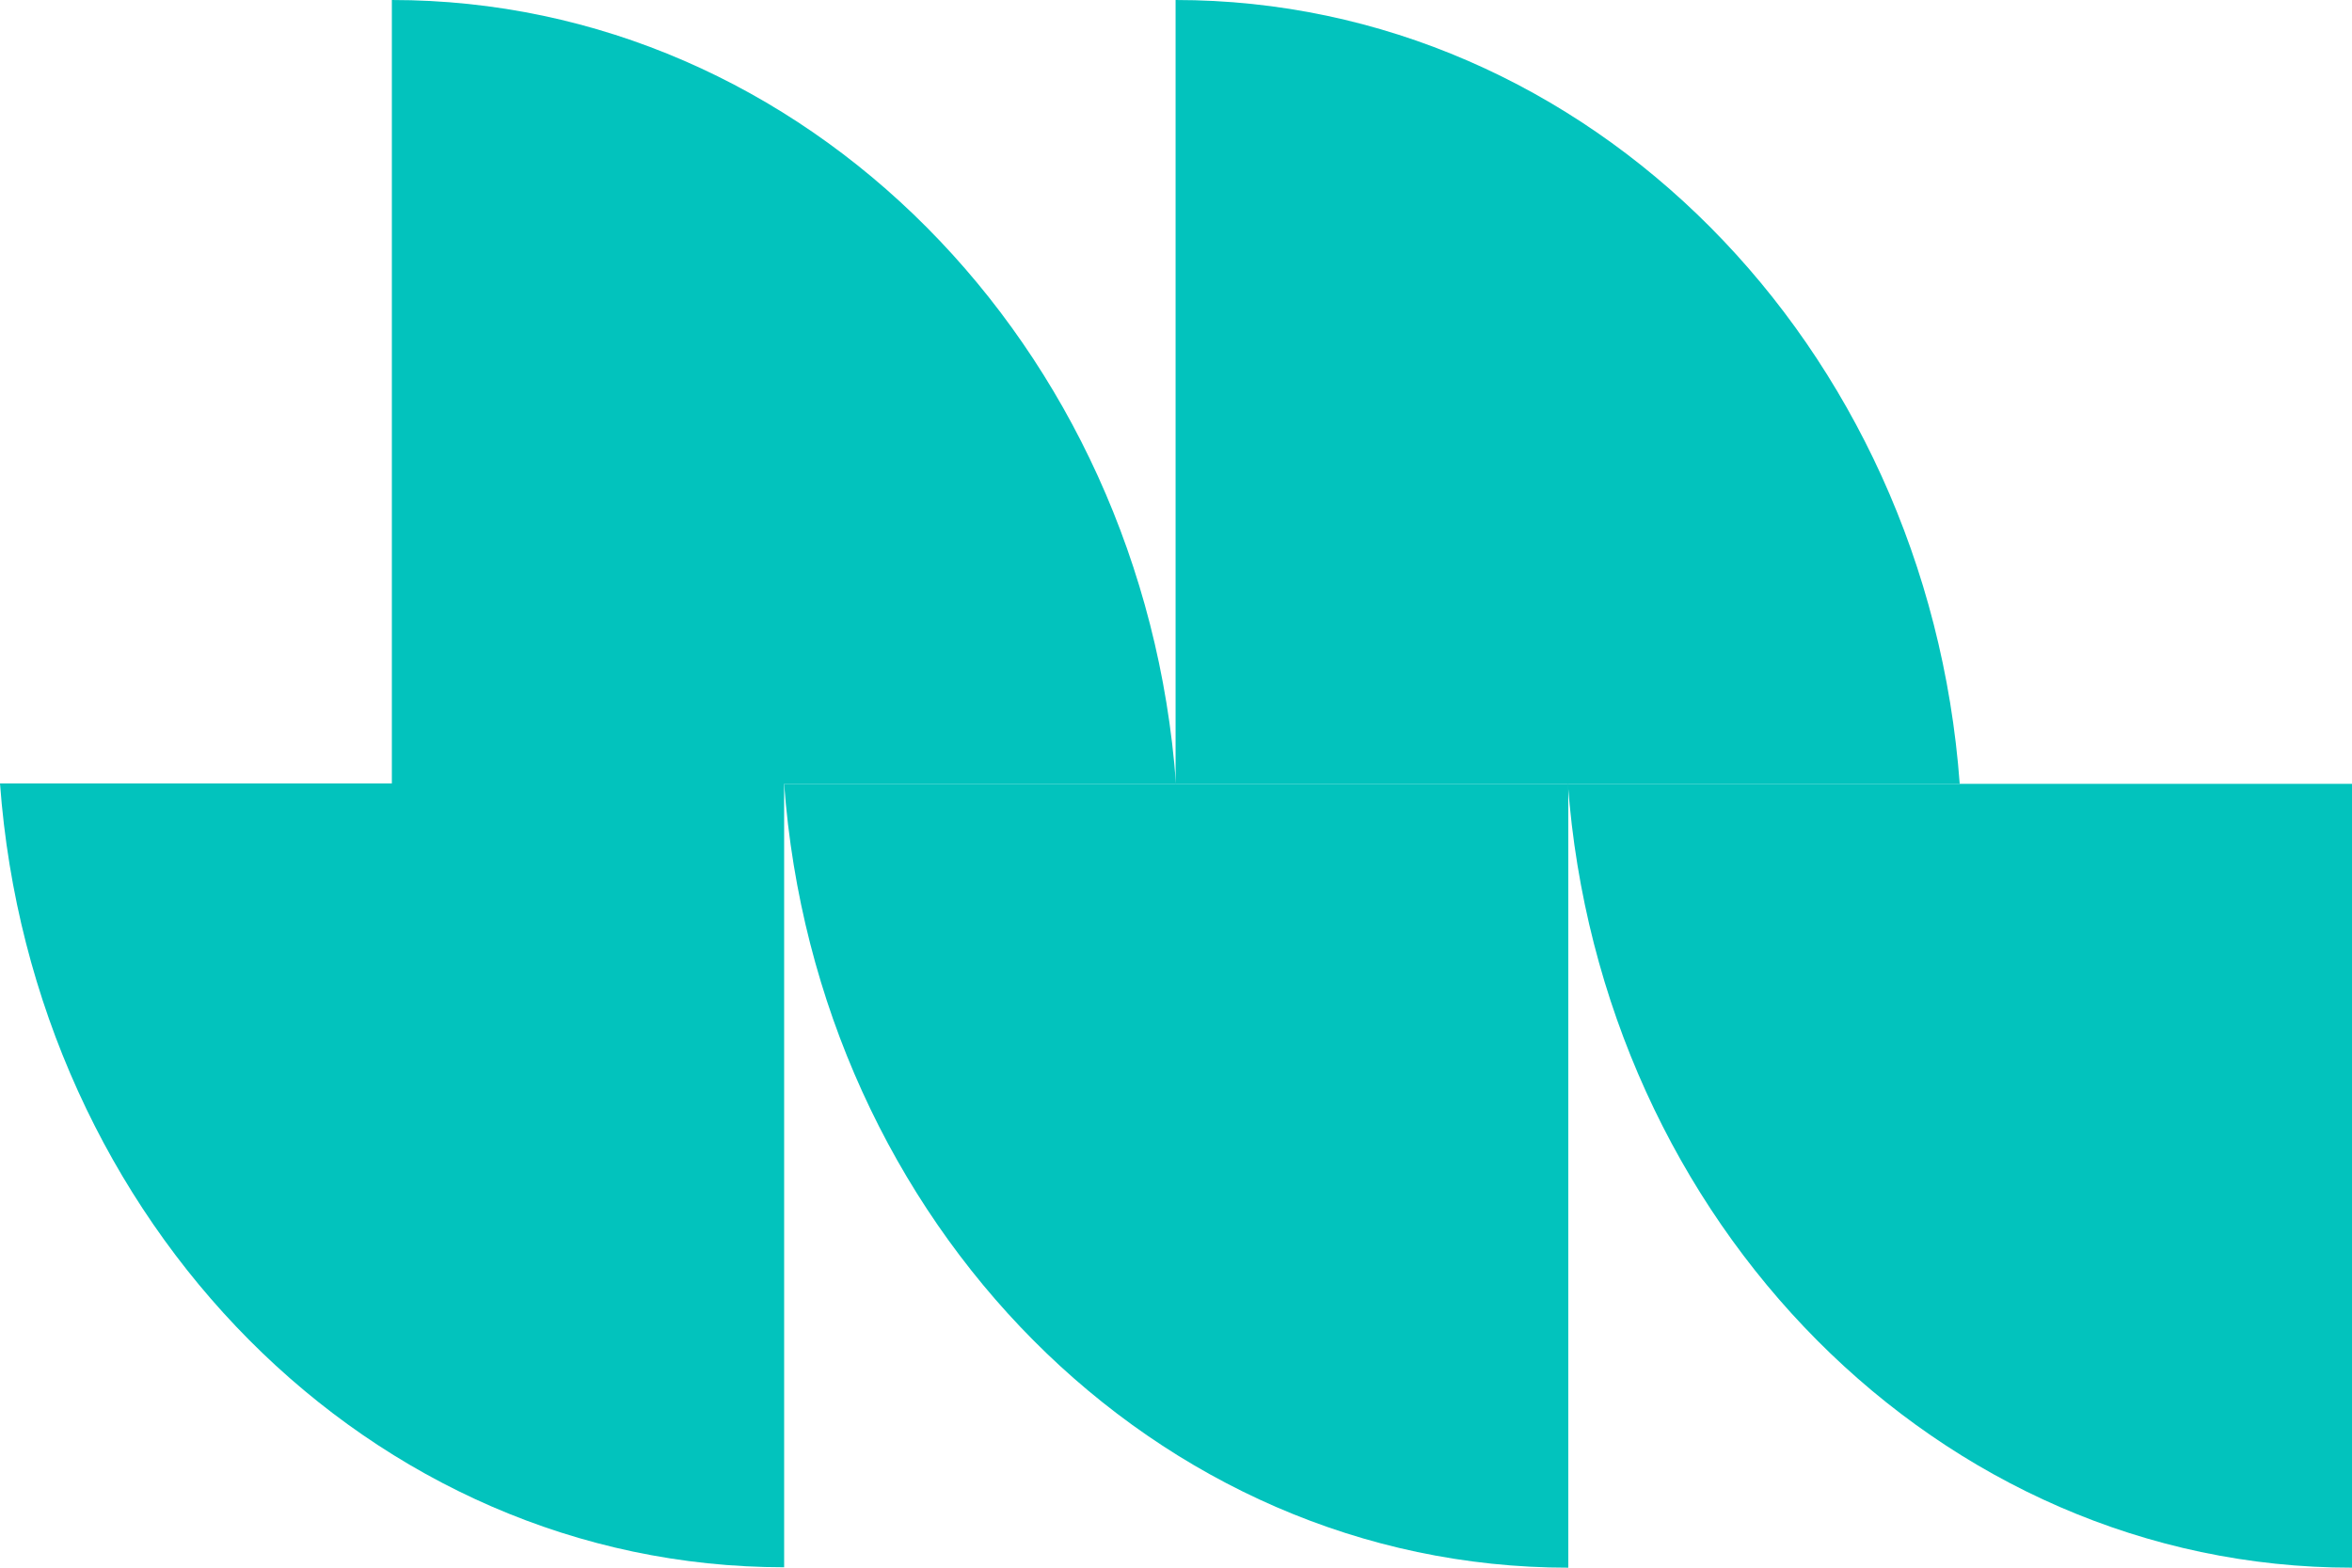
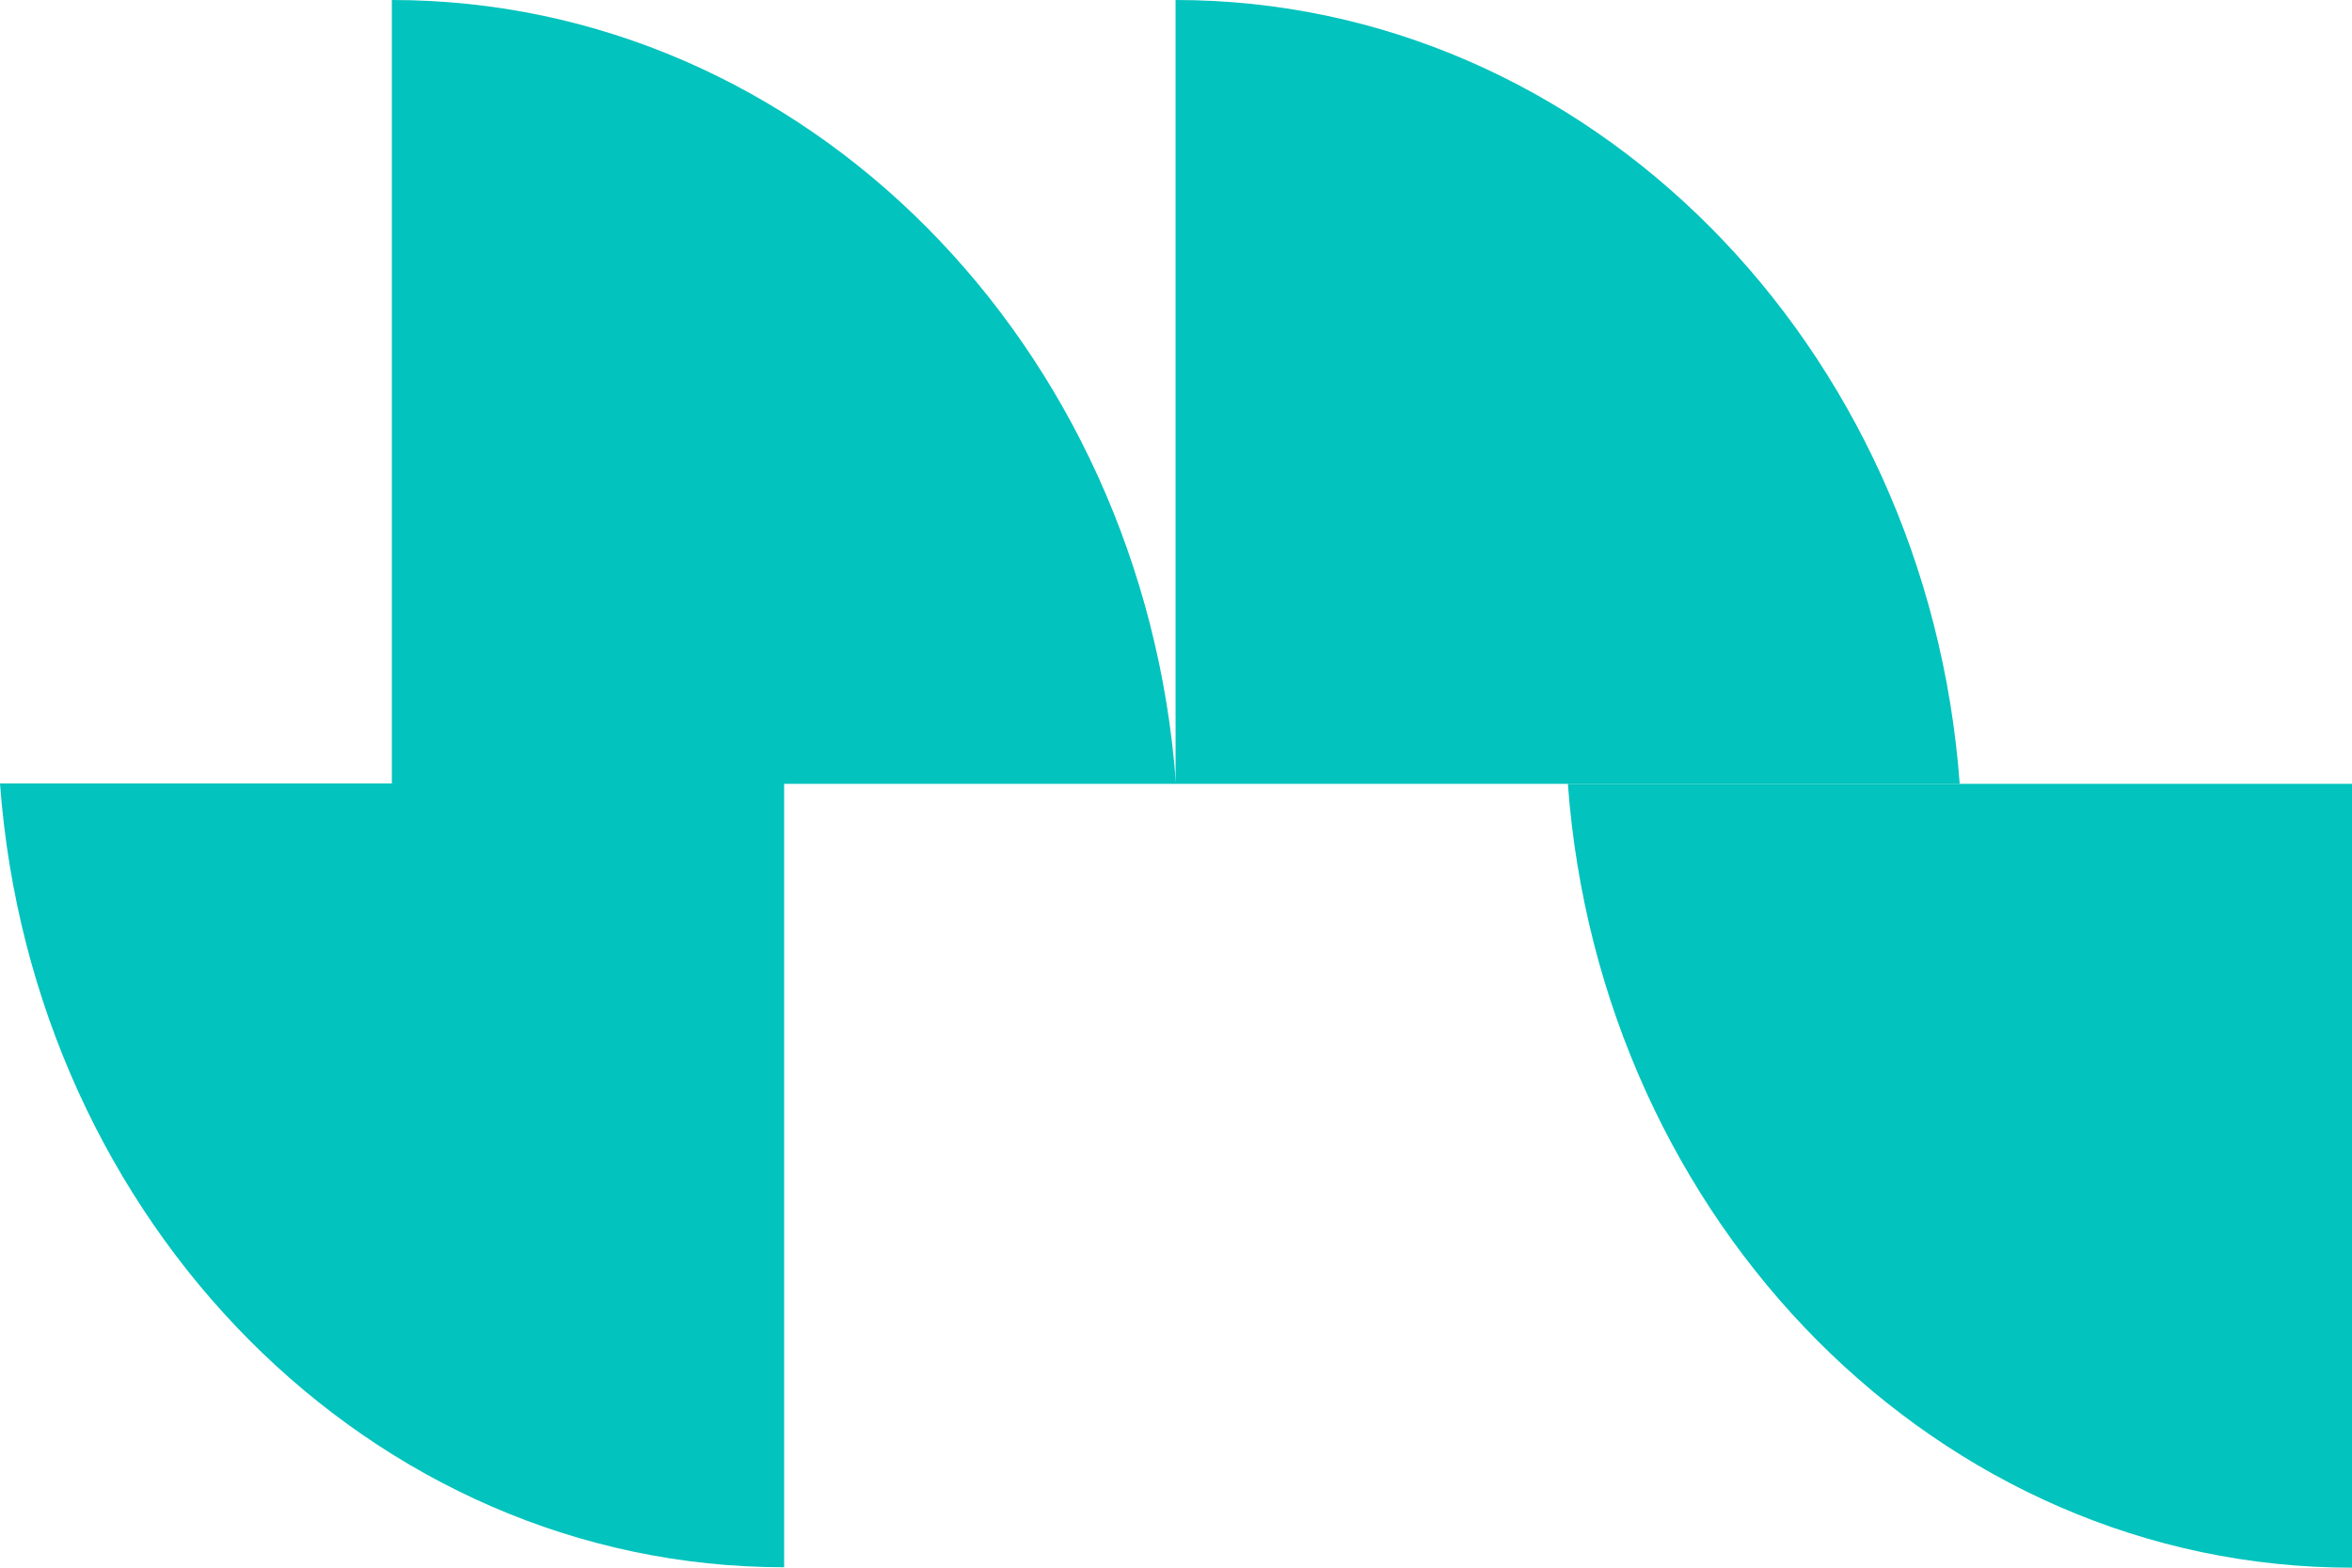
<svg xmlns="http://www.w3.org/2000/svg" width="123" height="82" viewBox="0 0 123 82" fill="none">
  <path d="M0 40.978H41.007V81.978C19.38 81.978 1.691 63.936 0 40.978Z" fill="#02C3BD" />
-   <path d="M41.007 41H82.015V82C60.41 82 42.698 63.958 41.007 41Z" fill="#02C3BD" />
  <path d="M102.485 41H61.478V0C83.083 0 100.794 18.042 102.485 41Z" fill="#02C3BD" />
  <path d="M61.5 41H20.493V0C42.098 0 59.809 18.042 61.5 41Z" fill="#02C3BD" />
  <path d="M81.993 41H123V82C101.395 82 83.684 63.958 81.993 41Z" fill="#02C3BD" />
</svg>